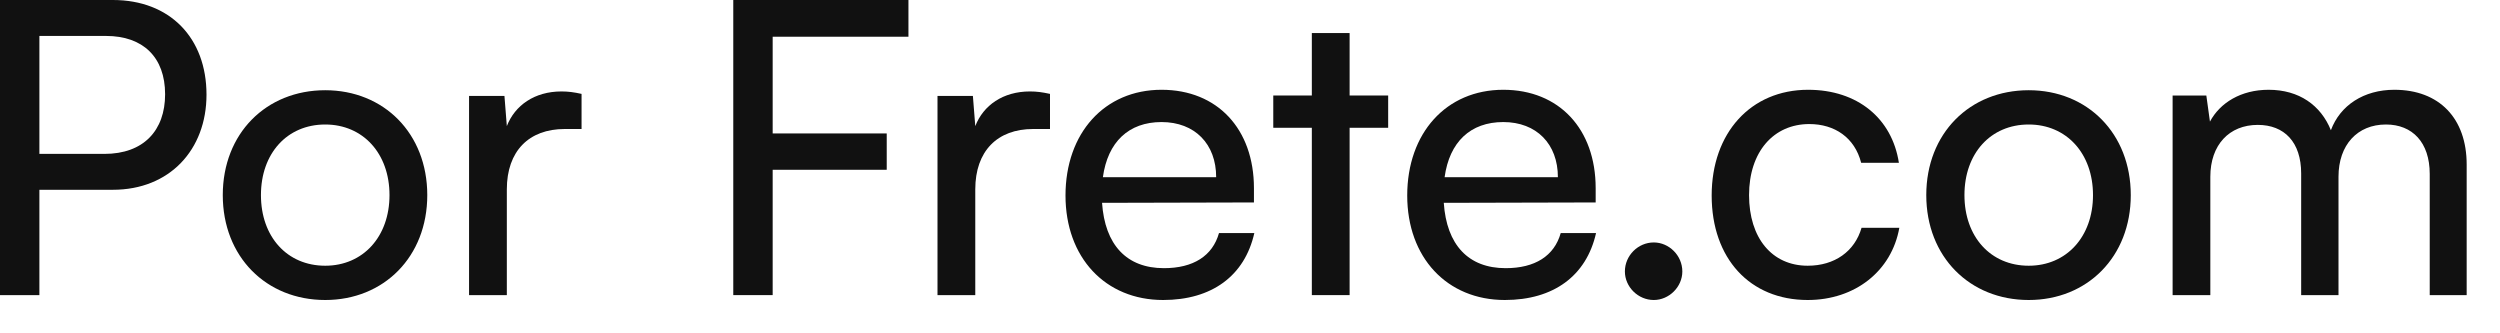
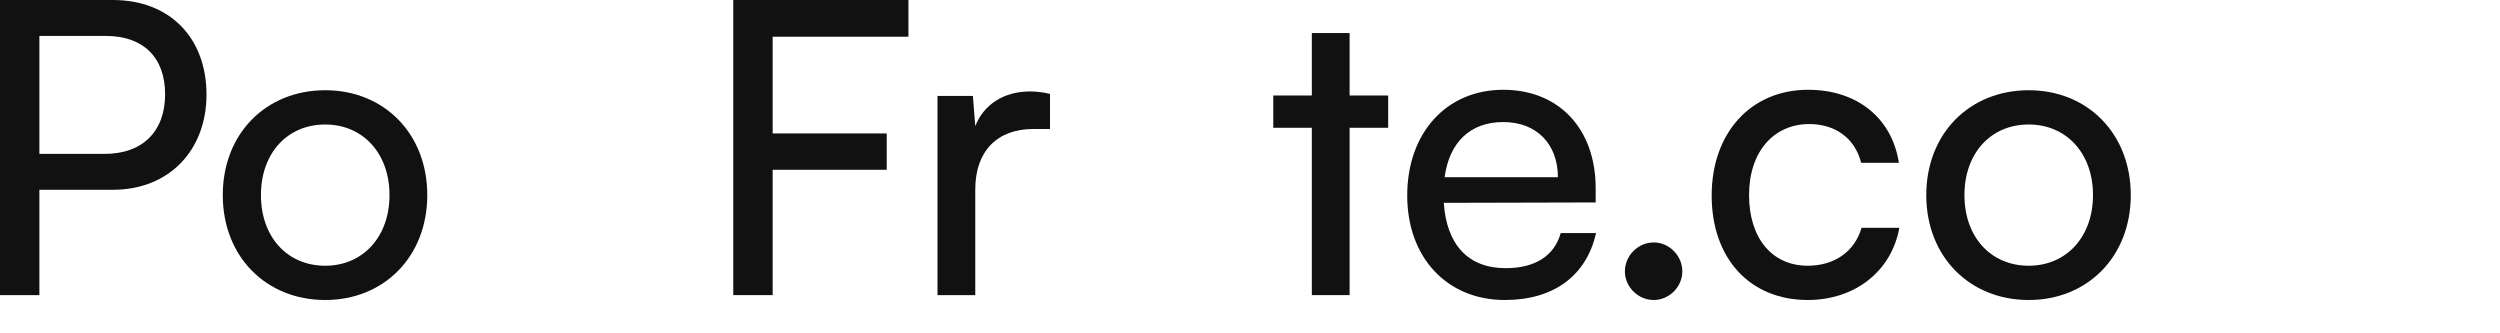
<svg xmlns="http://www.w3.org/2000/svg" fill="none" height="100%" overflow="visible" preserveAspectRatio="none" style="display: block;" viewBox="0 0 45 6" width="100%">
  <g id="Por Frete.com">
    <path d="M2.032 3.416H0.709V5.312H0V0H2.032C3.059 0 3.717 0.683 3.717 1.704C3.717 2.696 3.052 3.416 2.032 3.416ZM1.909 0.647H0.709V2.77H1.88C2.582 2.77 2.972 2.351 2.972 1.697C2.972 1.029 2.574 0.647 1.909 0.647Z" fill="#111111" />
    <path d="M4.01 3.512C4.01 2.402 4.791 1.624 5.854 1.624C6.91 1.624 7.691 2.402 7.691 3.512C7.691 4.621 6.91 5.4 5.854 5.4C4.791 5.4 4.01 4.621 4.01 3.512ZM4.697 3.512C4.697 4.261 5.167 4.783 5.854 4.783C6.534 4.783 7.011 4.261 7.011 3.512C7.011 2.762 6.534 2.241 5.854 2.241C5.167 2.241 4.697 2.762 4.697 3.512Z" fill="#111111" />
-     <path d="M10.468 1.69V2.322H10.165C9.521 2.322 9.123 2.718 9.123 3.409V5.312H8.443V1.727H9.08L9.123 2.27C9.268 1.896 9.622 1.646 10.107 1.646C10.23 1.646 10.331 1.66 10.468 1.69Z" fill="#111111" />
    <path d="M15.961 3.056H13.908V5.312H13.199V0H16.352V0.661H13.908V2.402H15.961V3.056Z" fill="#111111" />
    <path d="M18.9 1.69V2.322H18.596C17.953 2.322 17.555 2.718 17.555 3.409V5.312H16.875V1.727H17.512L17.555 2.27C17.7 1.896 18.054 1.646 18.539 1.646C18.662 1.646 18.763 1.66 18.9 1.69Z" fill="#111111" />
-     <path d="M20.936 5.4C19.895 5.4 19.179 4.636 19.179 3.519C19.179 2.395 19.881 1.616 20.908 1.616C21.913 1.616 22.571 2.322 22.571 3.387V3.644L19.837 3.651C19.888 4.408 20.279 4.827 20.951 4.827C21.479 4.827 21.826 4.607 21.942 4.195H22.578C22.404 4.967 21.811 5.4 20.936 5.4ZM20.908 2.197C20.315 2.197 19.939 2.557 19.852 3.189H21.891C21.891 2.593 21.508 2.197 20.908 2.197Z" fill="#111111" />
    <path d="M24.293 5.312H23.613V2.3H22.919V1.719H23.613V0.595H24.293V1.719H24.987V2.3H24.293V5.312Z" fill="#111111" />
    <path d="M27.087 5.4C26.046 5.4 25.33 4.636 25.33 3.519C25.33 2.395 26.032 1.616 27.059 1.616C28.064 1.616 28.722 2.322 28.722 3.387V3.644L25.988 3.651C26.039 4.408 26.43 4.827 27.102 4.827C27.63 4.827 27.977 4.607 28.093 4.195H28.729C28.555 4.967 27.962 5.4 27.087 5.4ZM27.059 2.197C26.466 2.197 26.09 2.557 26.003 3.189H28.042C28.042 2.593 27.659 2.197 27.059 2.197Z" fill="#111111" />
    <path d="M29.768 5.4C29.486 5.4 29.248 5.165 29.248 4.886C29.248 4.599 29.486 4.364 29.768 4.364C30.043 4.364 30.282 4.599 30.282 4.886C30.282 5.165 30.043 5.4 29.768 5.4Z" fill="#111111" />
    <path d="M30.81 3.519C30.81 2.395 31.512 1.616 32.546 1.616C33.435 1.616 34.057 2.131 34.18 2.931H33.501C33.385 2.476 33.023 2.233 32.568 2.233C31.924 2.233 31.483 2.733 31.483 3.512C31.483 4.283 31.895 4.783 32.539 4.783C33.023 4.783 33.385 4.526 33.508 4.1H34.188C34.05 4.878 33.392 5.4 32.539 5.4C31.497 5.4 30.81 4.651 30.81 3.519Z" fill="#111111" />
    <path d="M34.673 3.512C34.673 2.402 35.454 1.624 36.517 1.624C37.573 1.624 38.354 2.402 38.354 3.512C38.354 4.621 37.573 5.4 36.517 5.4C35.454 5.4 34.673 4.621 34.673 3.512ZM35.36 3.512C35.36 4.261 35.83 4.783 36.517 4.783C37.197 4.783 37.674 4.261 37.674 3.512C37.674 2.762 37.197 2.241 36.517 2.241C35.83 2.241 35.36 2.762 35.36 3.512Z" fill="#111111" />
-     <path d="M39.786 5.312H39.107V1.719H39.714L39.779 2.189C39.96 1.851 40.336 1.616 40.835 1.616C41.385 1.616 41.775 1.896 41.956 2.344C42.122 1.896 42.549 1.616 43.098 1.616C43.908 1.616 44.4 2.131 44.4 2.961V5.312H43.735V3.13C43.735 2.564 43.424 2.241 42.947 2.241C42.433 2.241 42.093 2.608 42.093 3.181V5.312H41.421V3.122C41.421 2.557 41.117 2.248 40.64 2.248C40.126 2.248 39.786 2.608 39.786 3.181V5.312Z" fill="#111111" />
  </g>
</svg>